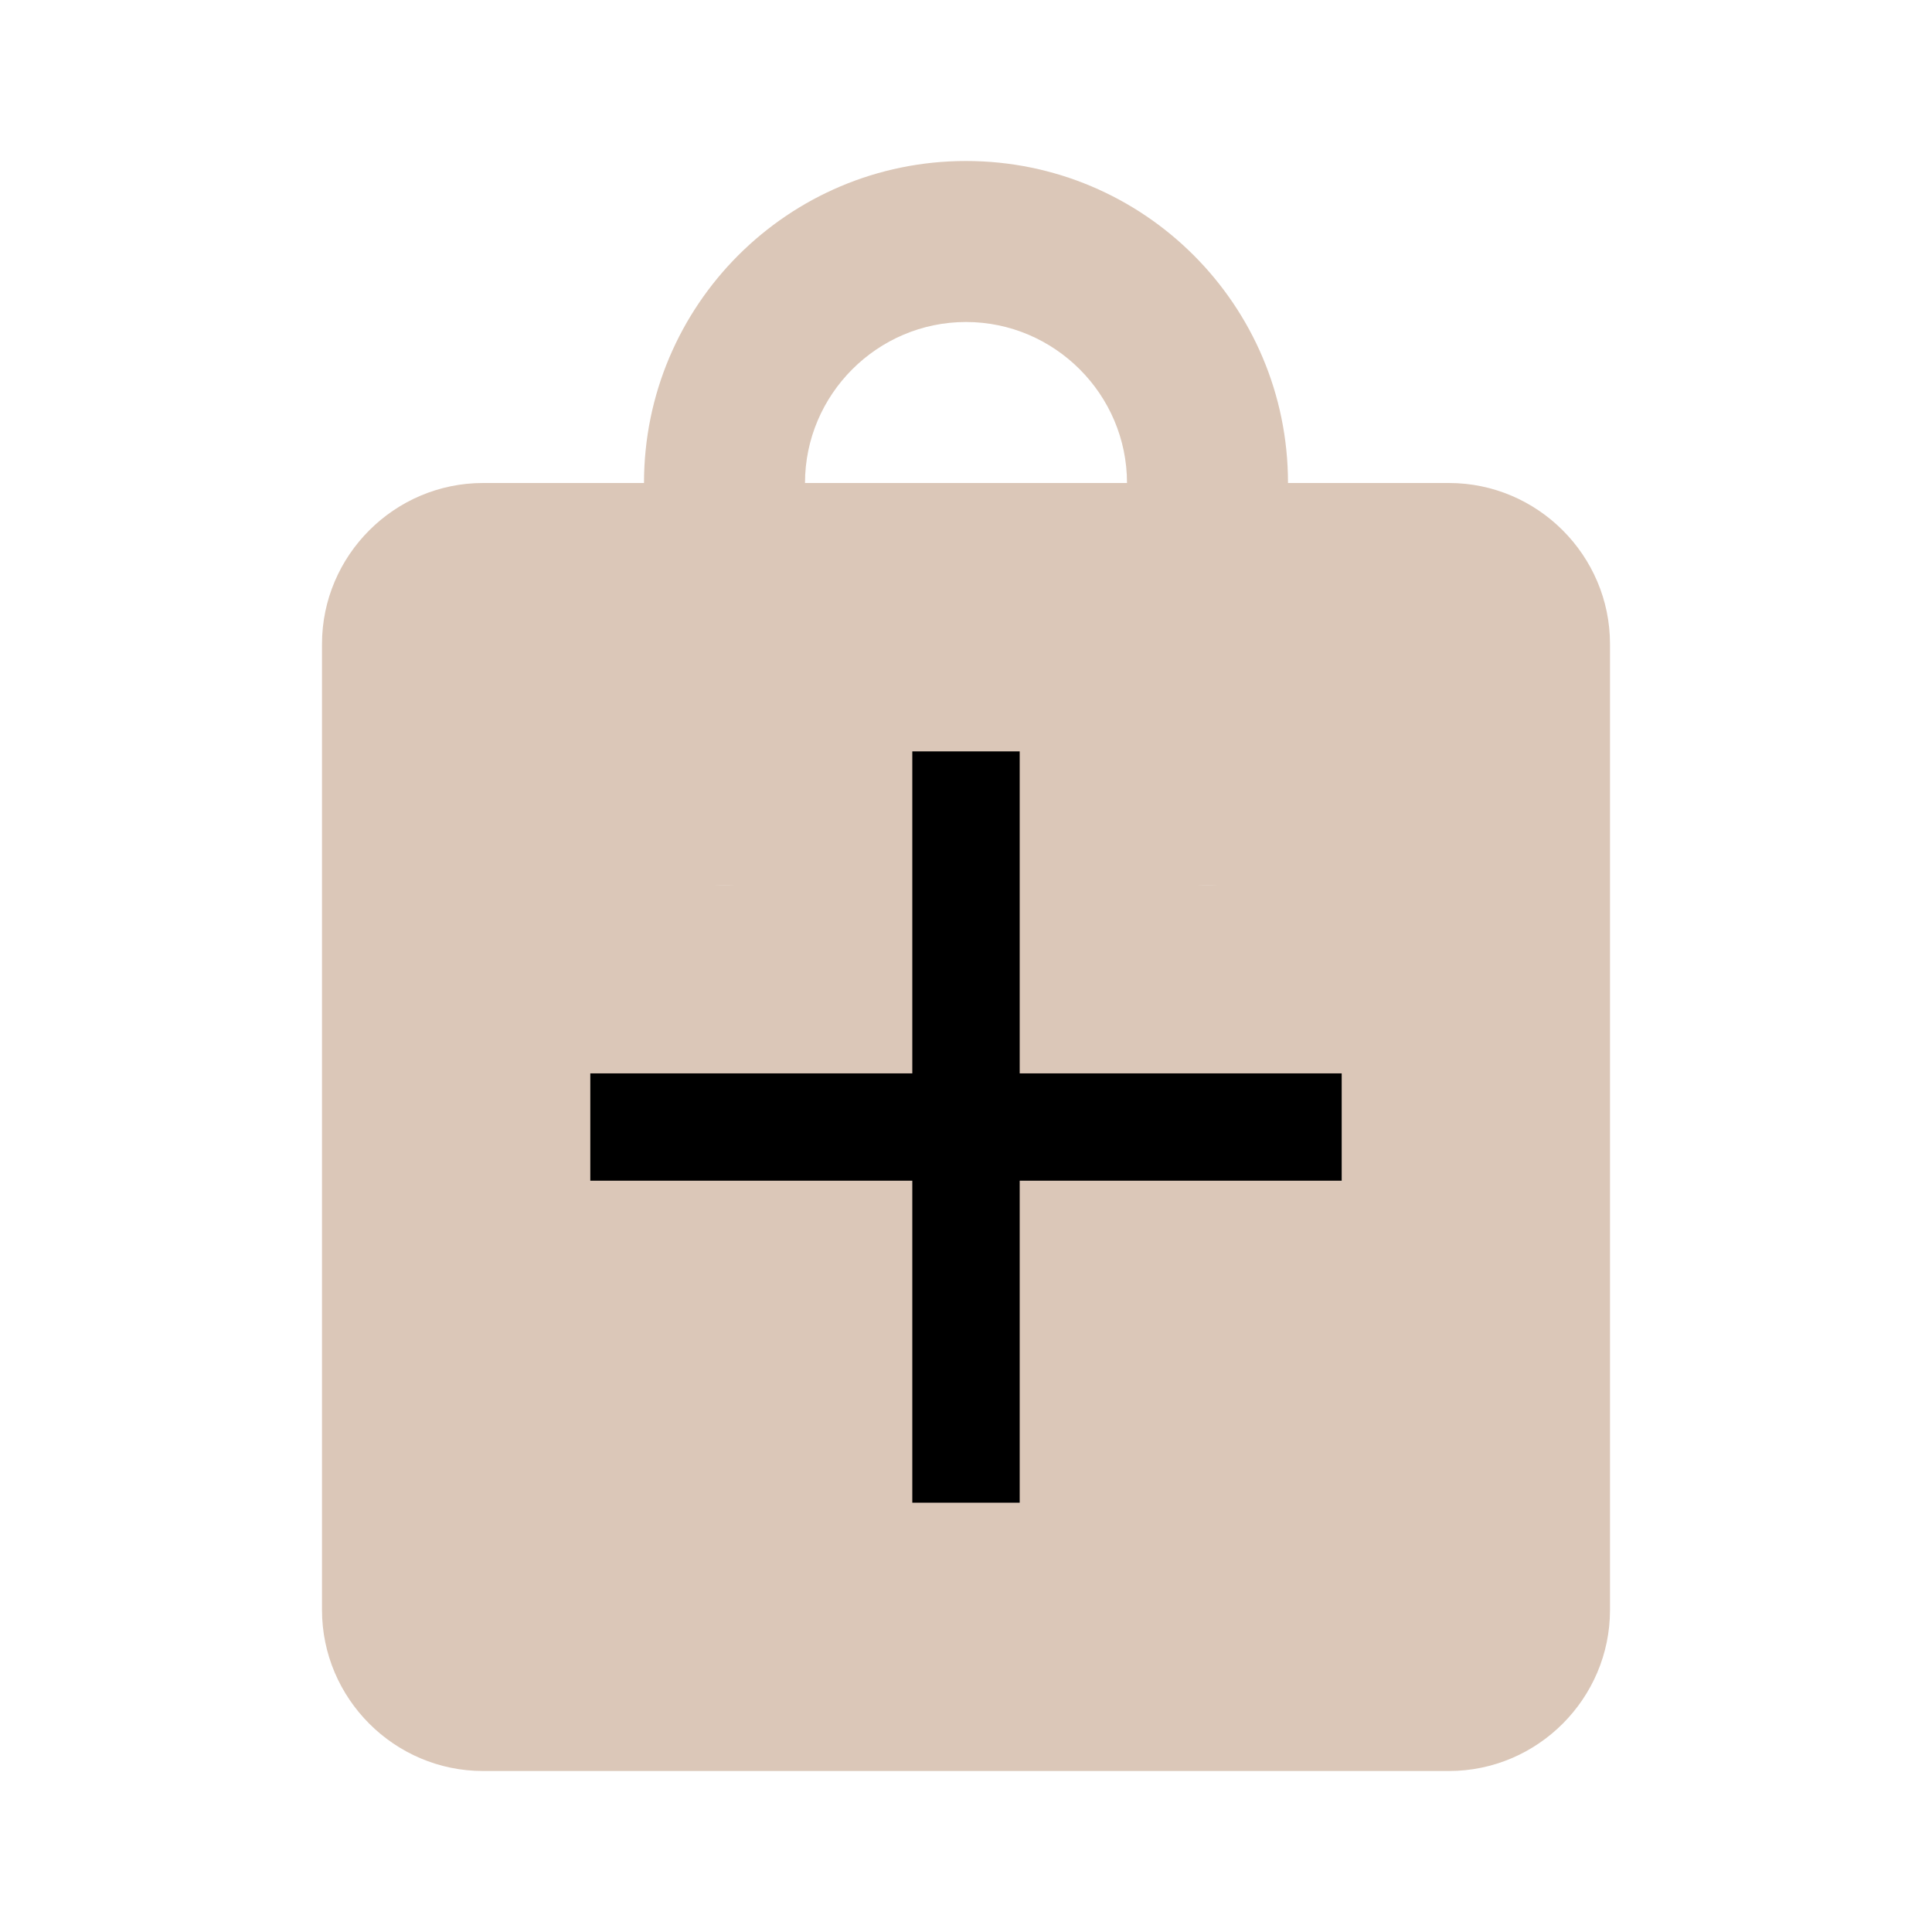
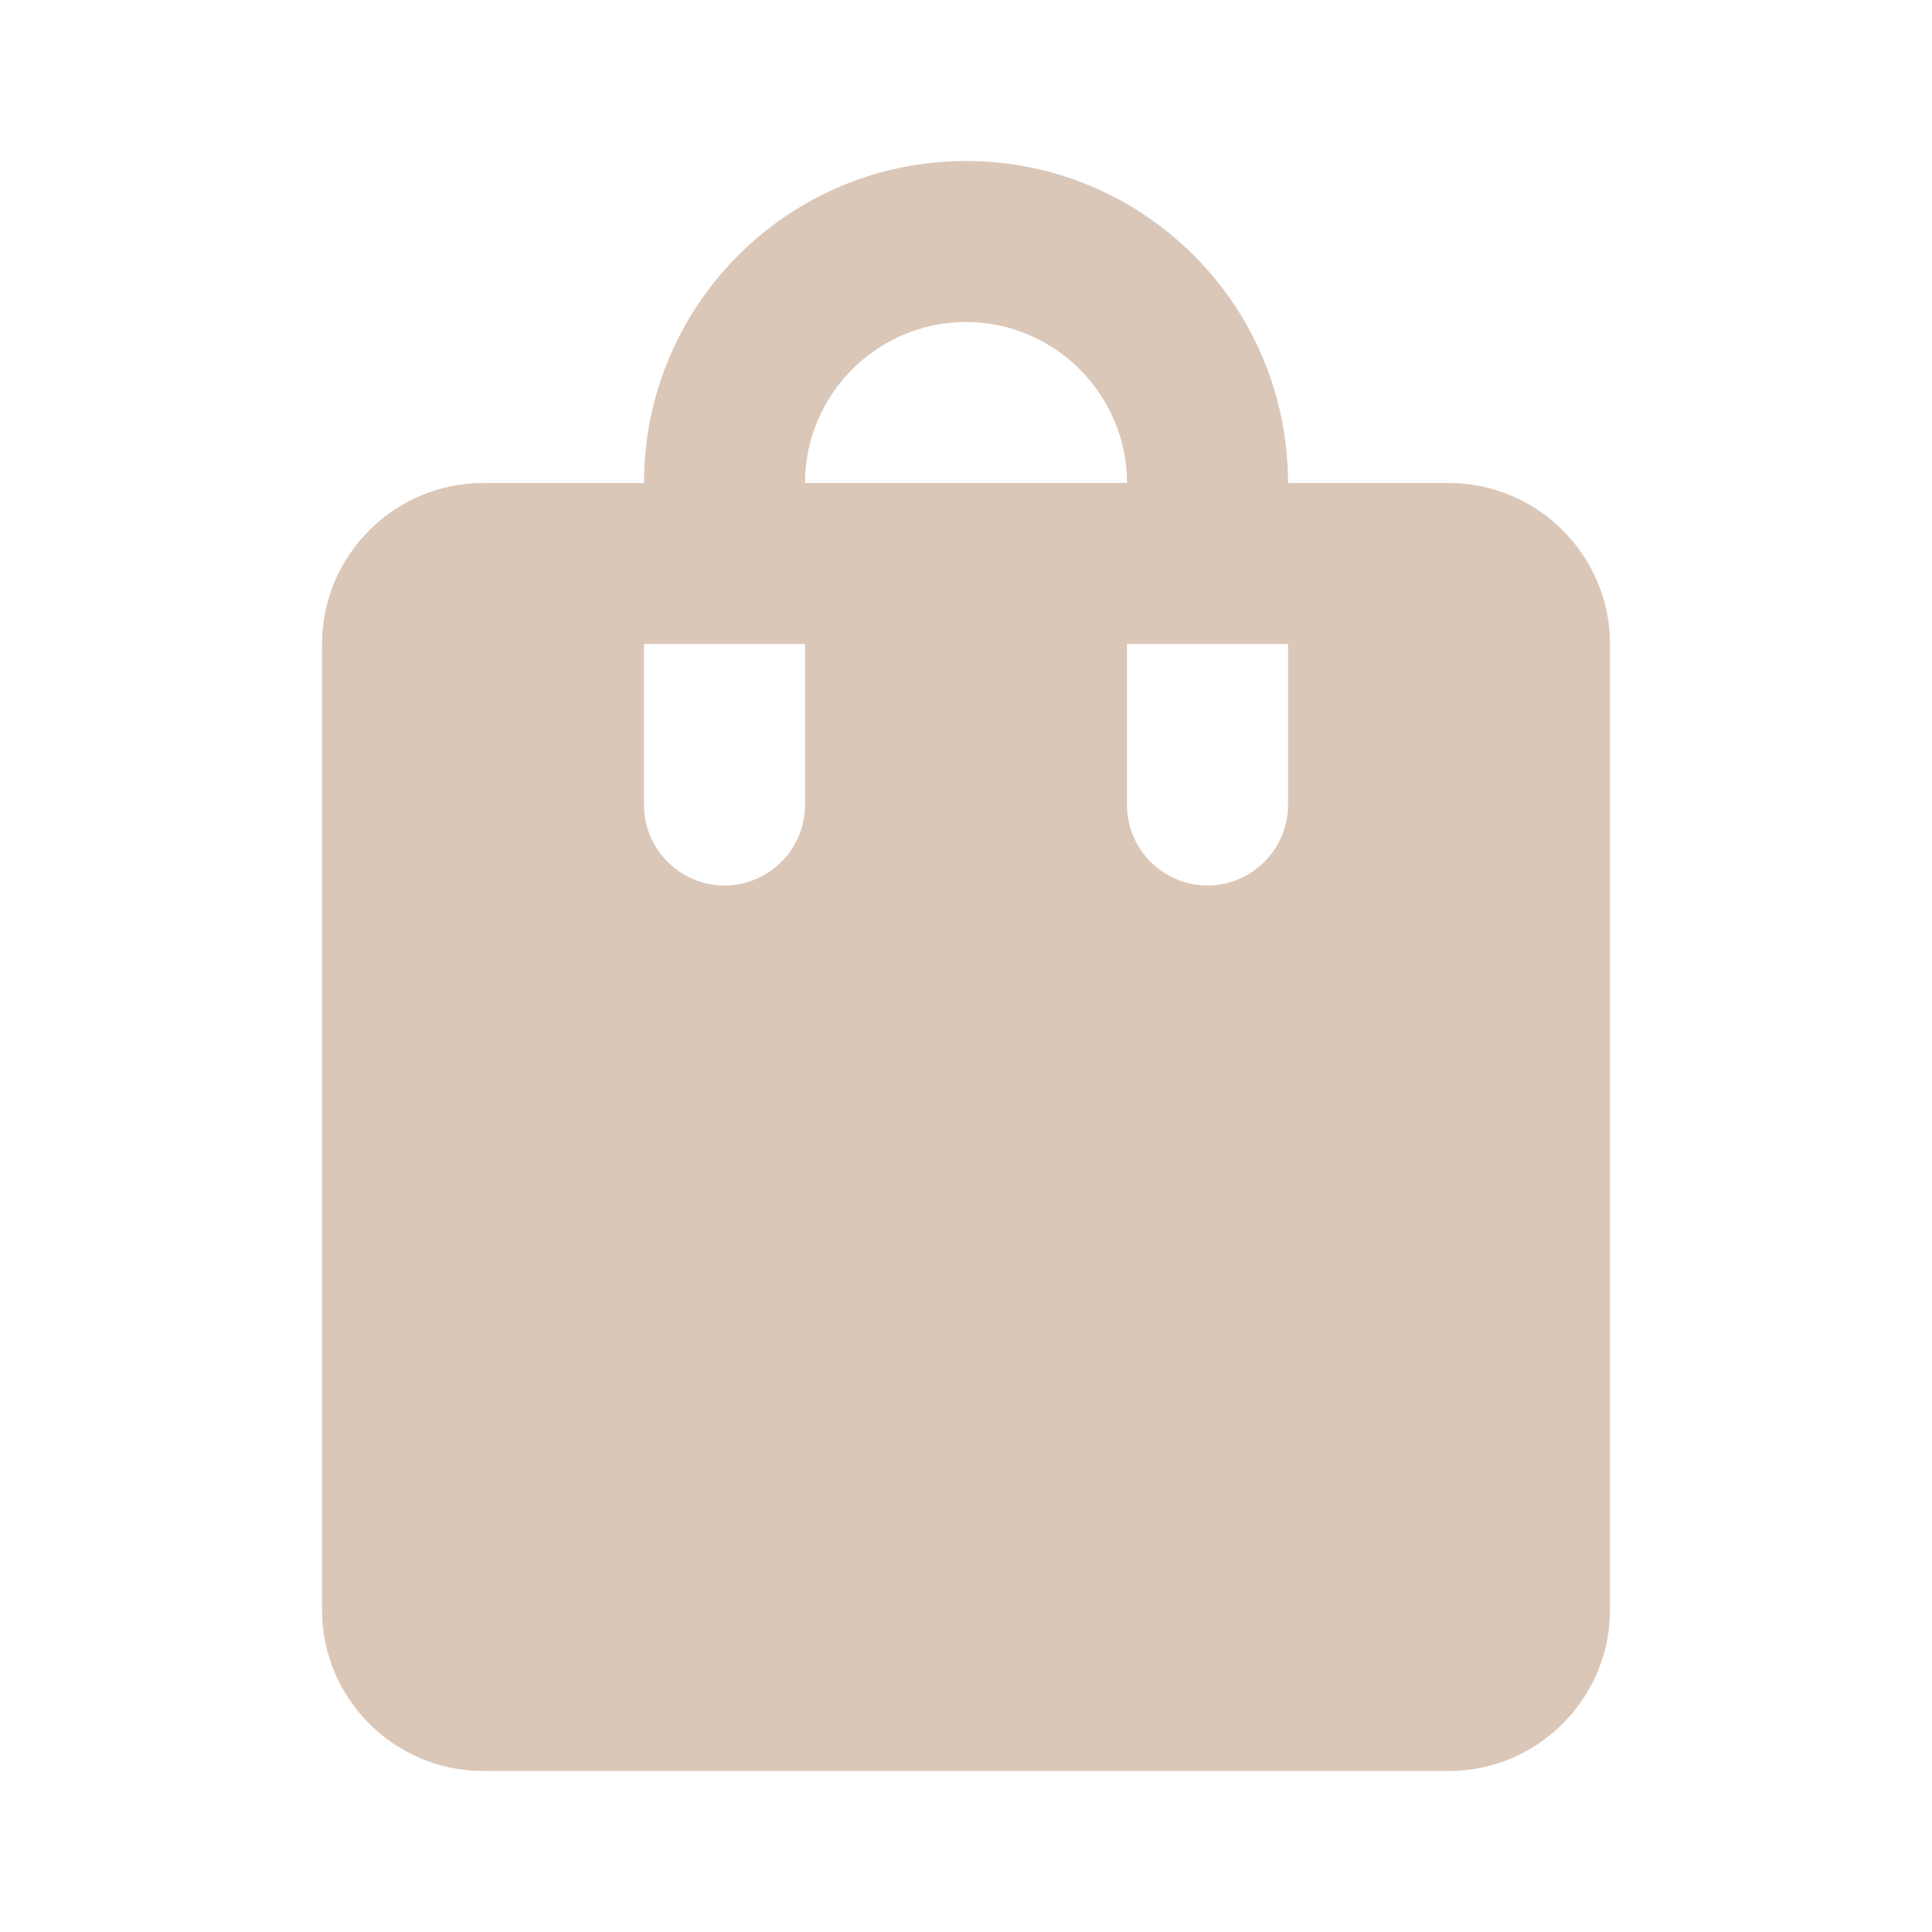
<svg xmlns="http://www.w3.org/2000/svg" width="24" height="24" viewBox="0 0 24 24" fill="none">
-   <path d="M18 6H16C16 3.79 14.21 2 12 2C9.79 2 8 3.79 8 6H6C4.9 6 4 6.9 4 8V20C4 21.1 4.9 22 6 22H18C19.1 22 20 21.1 20 20V8C20 6.9 19.1 6 18 6ZM10 10C10 10.55 9.55 11 9 11C8.45 11 8 10.55 8 10V8H10V10ZM12 4C13.1 4 14 4.9 14 6H10C10 4.9 10.9 4 12 4ZM16 10C16 10.55 15.55 11 15 11C14.45 11 14 10.55 14 10V8H16V10Z" fill="#DBC7B8" />
-   <rect x="7" y="7" width="10" height="4" fill="#DBC7B8" />
-   <path d="M16.667 14.667H12.667V18.667H11.333V14.667H7.333V13.334H11.333V9.334H12.667V13.334H16.667V14.667Z" fill="black" />
+   <path d="M18 6H16C16 3.79 14.21 2 12 2C9.79 2 8 3.79 8 6H6C4.9 6 4 6.9 4 8V20C4 21.1 4.9 22 6 22H18C19.1 22 20 21.1 20 20V8C20 6.9 19.1 6 18 6ZM10 10C10 10.55 9.55 11 9 11C8.45 11 8 10.55 8 10V8H10V10M12 4C13.1 4 14 4.9 14 6H10C10 4.9 10.9 4 12 4ZM16 10C16 10.55 15.55 11 15 11C14.45 11 14 10.55 14 10V8H16V10Z" fill="#DBC7B8" />
</svg>